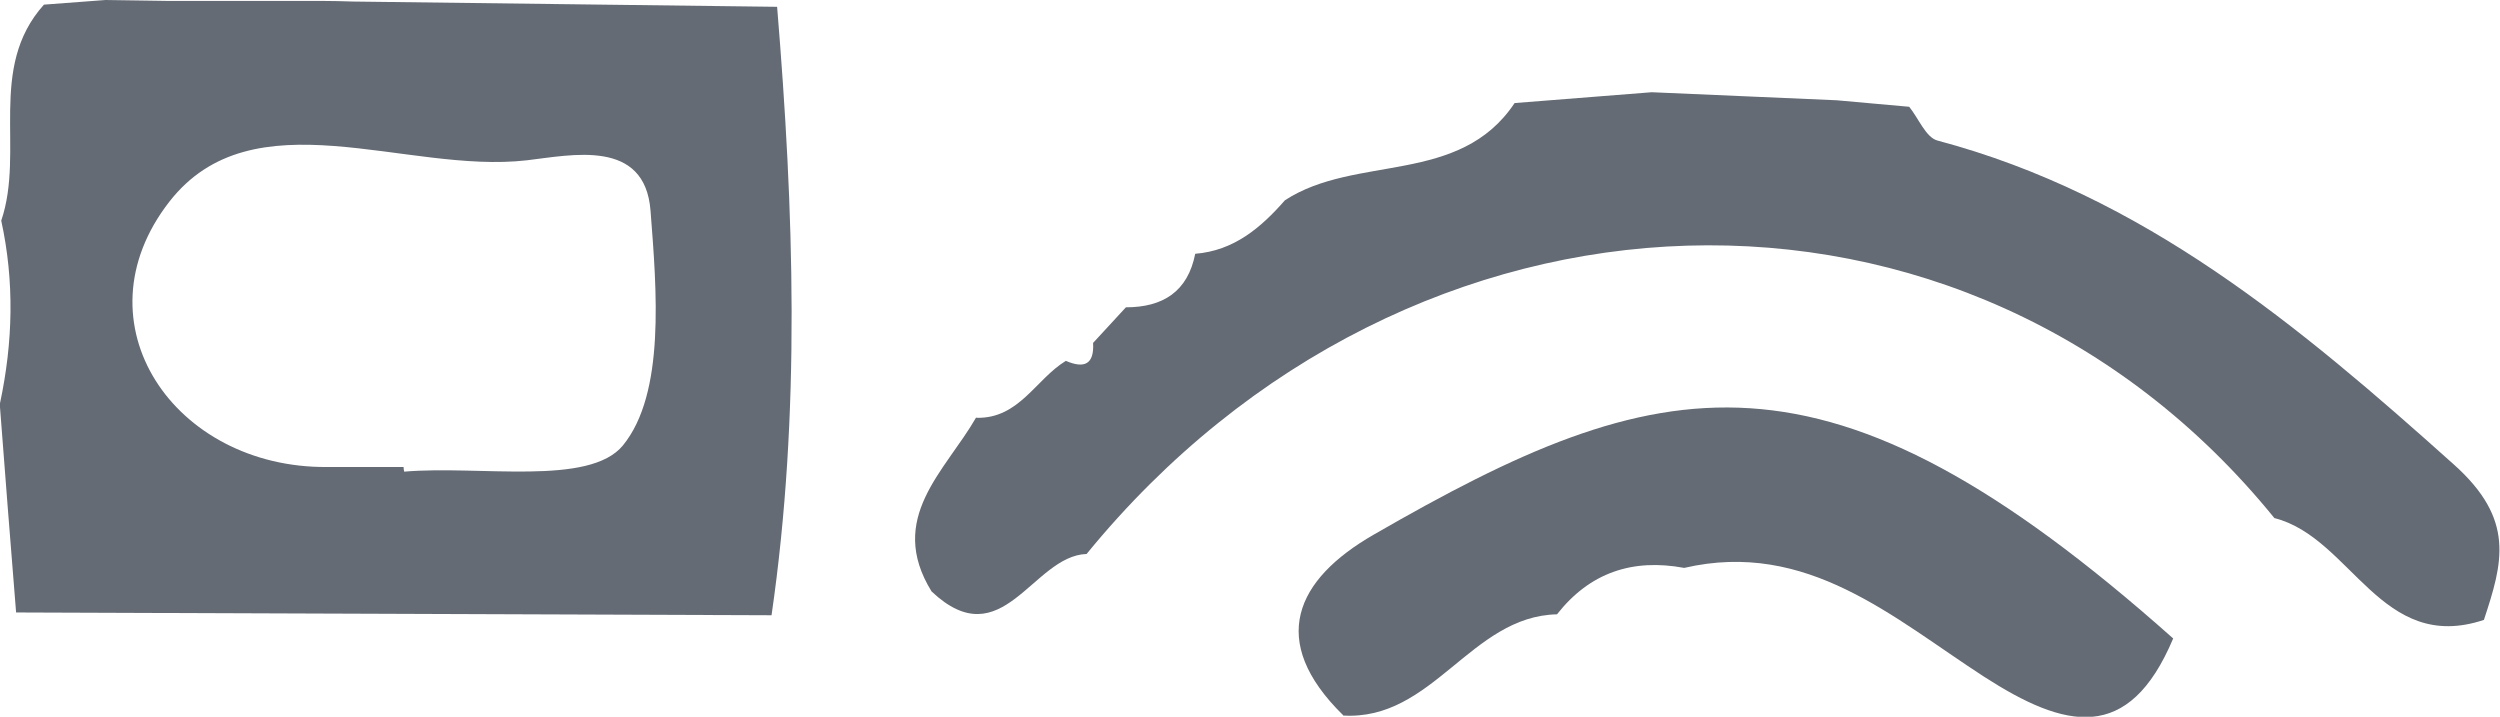
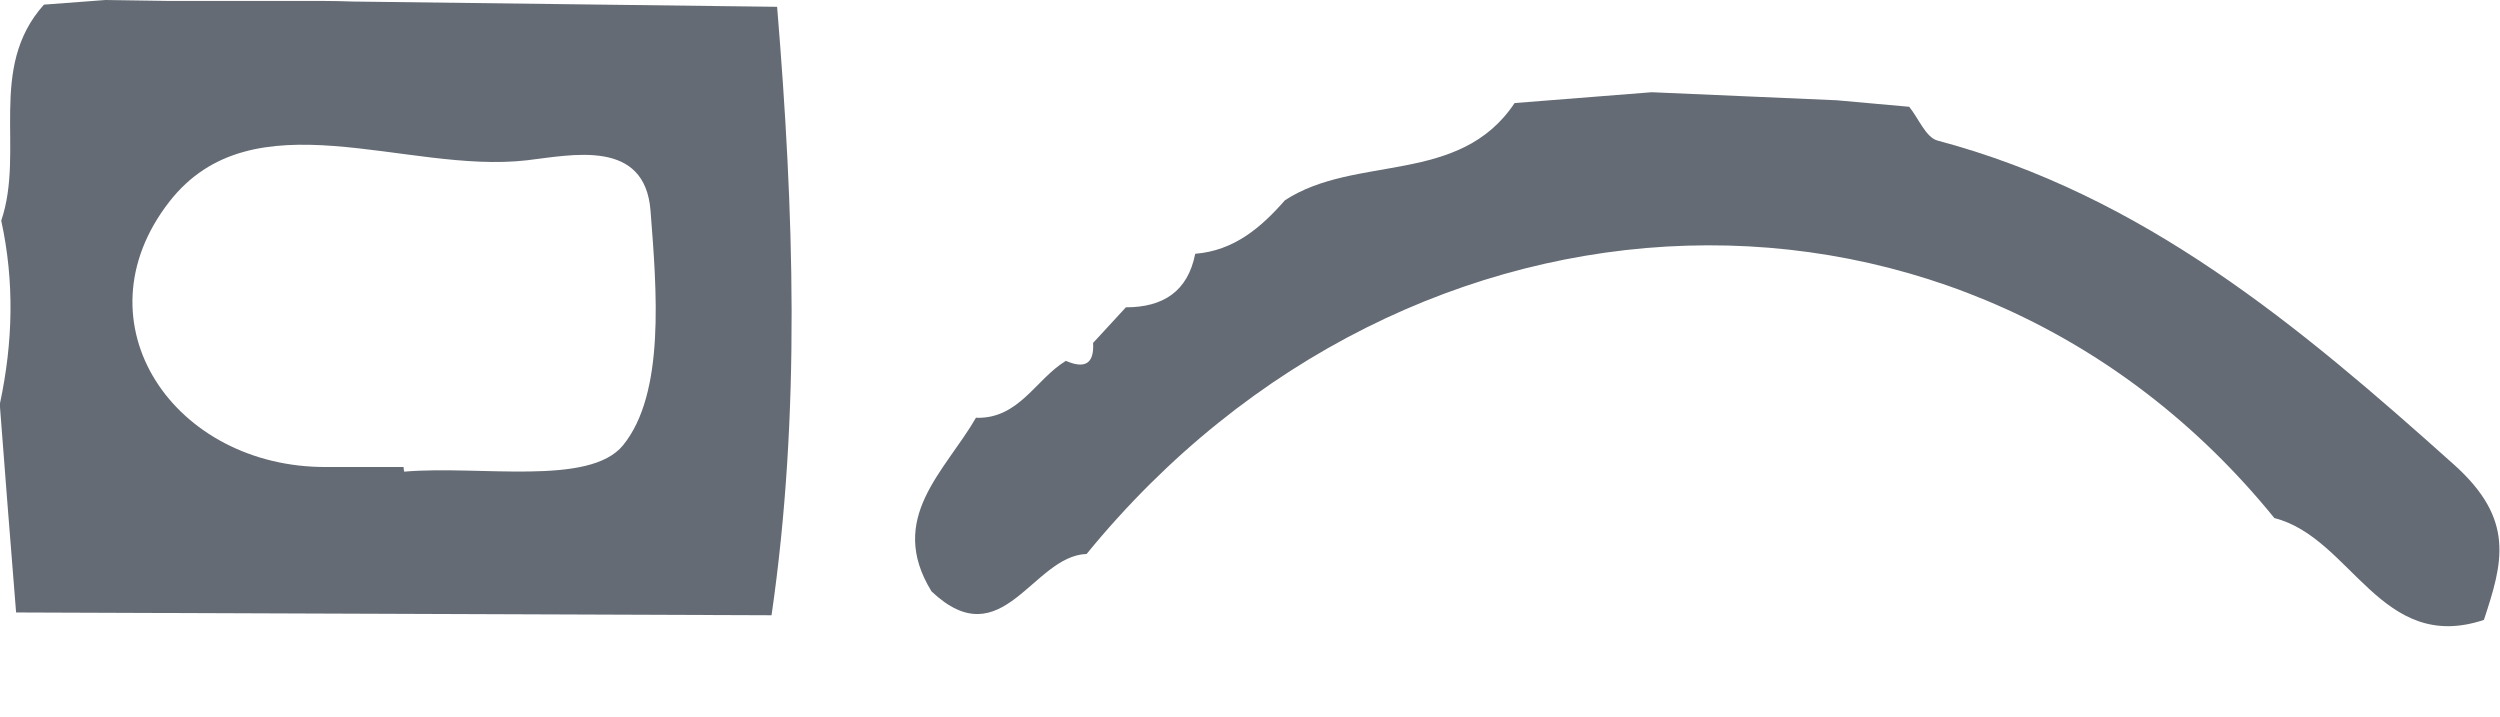
<svg xmlns="http://www.w3.org/2000/svg" id="katman_2" data-name="katman 2" viewBox="0 0 80.78 23.16">
  <defs>
    <style>
      .cls-1 {
        fill: #646b74;
      }
    </style>
  </defs>
  <g id="katman_1" data-name="katman 1">
    <g>
      <path class="cls-1" d="M0,13.03c.42-1.97,.47-3.93,.04-5.9C.81,4.86-.42,2.2,1.42,.15c.66-.05,1.33-.1,1.99-.15,.67,.01,1.34,.02,2.01,.03,1.67,0,3.33,0,5,0,.33,0,.66,.01,.99,.02,4.57,.06,9.13,.11,13.7,.17,.54,6.56,.77,13.11-.18,19.66-8.14-.03-16.27-.06-24.41-.09-.18-2.25-.36-4.5-.53-6.76Zm13.04,2.06c0,.05,.01,.1,.02,.15,2.45-.21,5.98,.48,7.07-.85,1.37-1.68,1.09-5.01,.89-7.58-.18-2.34-2.54-1.8-4-1.63-3.91,.45-8.85-2.13-11.55,1.34-3.05,3.92,.16,8.61,5.1,8.57,.82,0,1.65,0,2.47,0Z" />
      <path class="cls-1" d="M31.56,13.5c1.37,.03,1.91-1.25,2.88-1.84,.6,.26,.92,.11,.88-.58,.35-.38,.71-.77,1.06-1.15,1.2,0,2-.51,2.24-1.73,1.25-.1,2.12-.84,2.9-1.73,2.29-1.49,5.64-.47,7.42-3.14l4.43-.35c1.99,.09,3.99,.17,5.98,.26,.78,.07,1.56,.14,2.34,.21,.3,.37,.54,.99,.91,1.09,6.66,1.77,11.69,5.99,16.69,10.47,1.99,1.78,1.58,3.17,.97,5.02-3.33,1.11-4.28-2.66-6.77-3.29-9.9-12.2-27.91-11.66-38.38,1.16-1.75,.06-2.72,3.37-5.01,1.21-1.46-2.37,.44-3.88,1.44-5.62Z" />
-       <path class="cls-1" d="M43.4,23.11c-2.46-2.41-1.52-4.39,.98-5.83,9.26-5.34,14.57-6.68,25.84,3.35-1.44,3.42-3.5,2.92-6.12,1.23-2.92-1.89-5.71-4.43-9.68-3.51-1.67-.31-3.05,.15-4.11,1.5-2.79,.06-4.01,3.45-6.92,3.27Z" />
    </g>
  </g>
</svg>